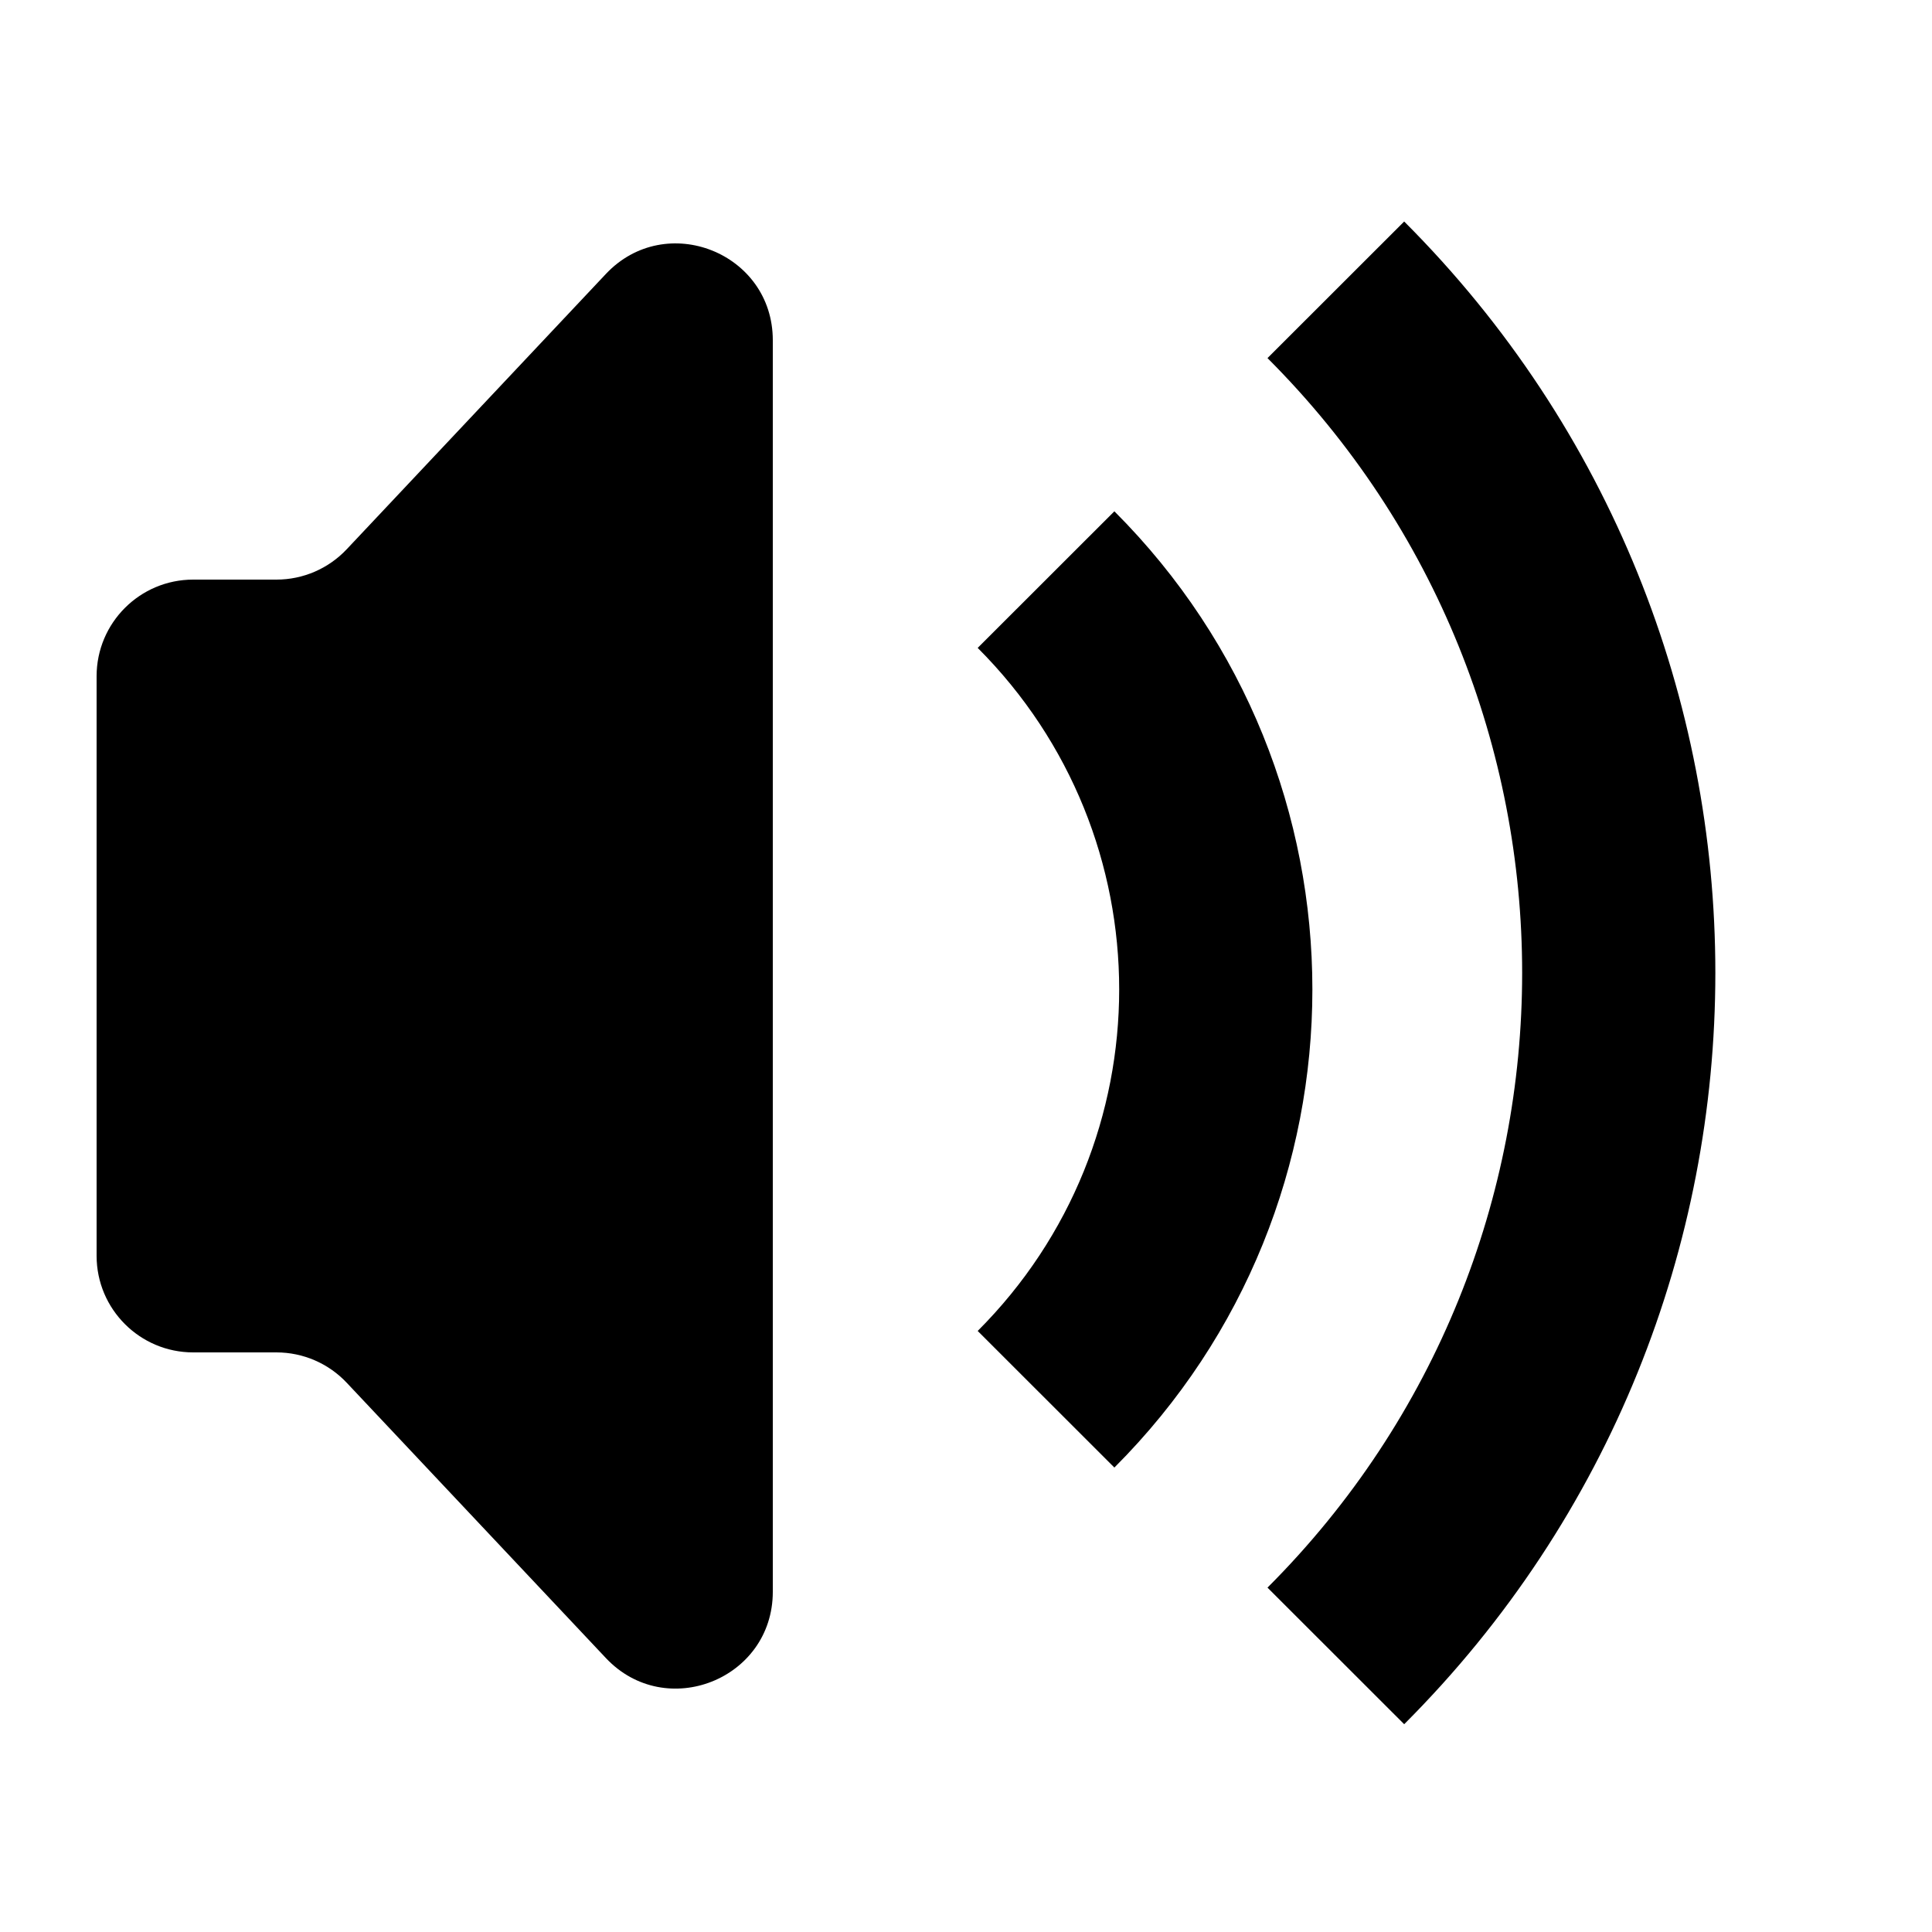
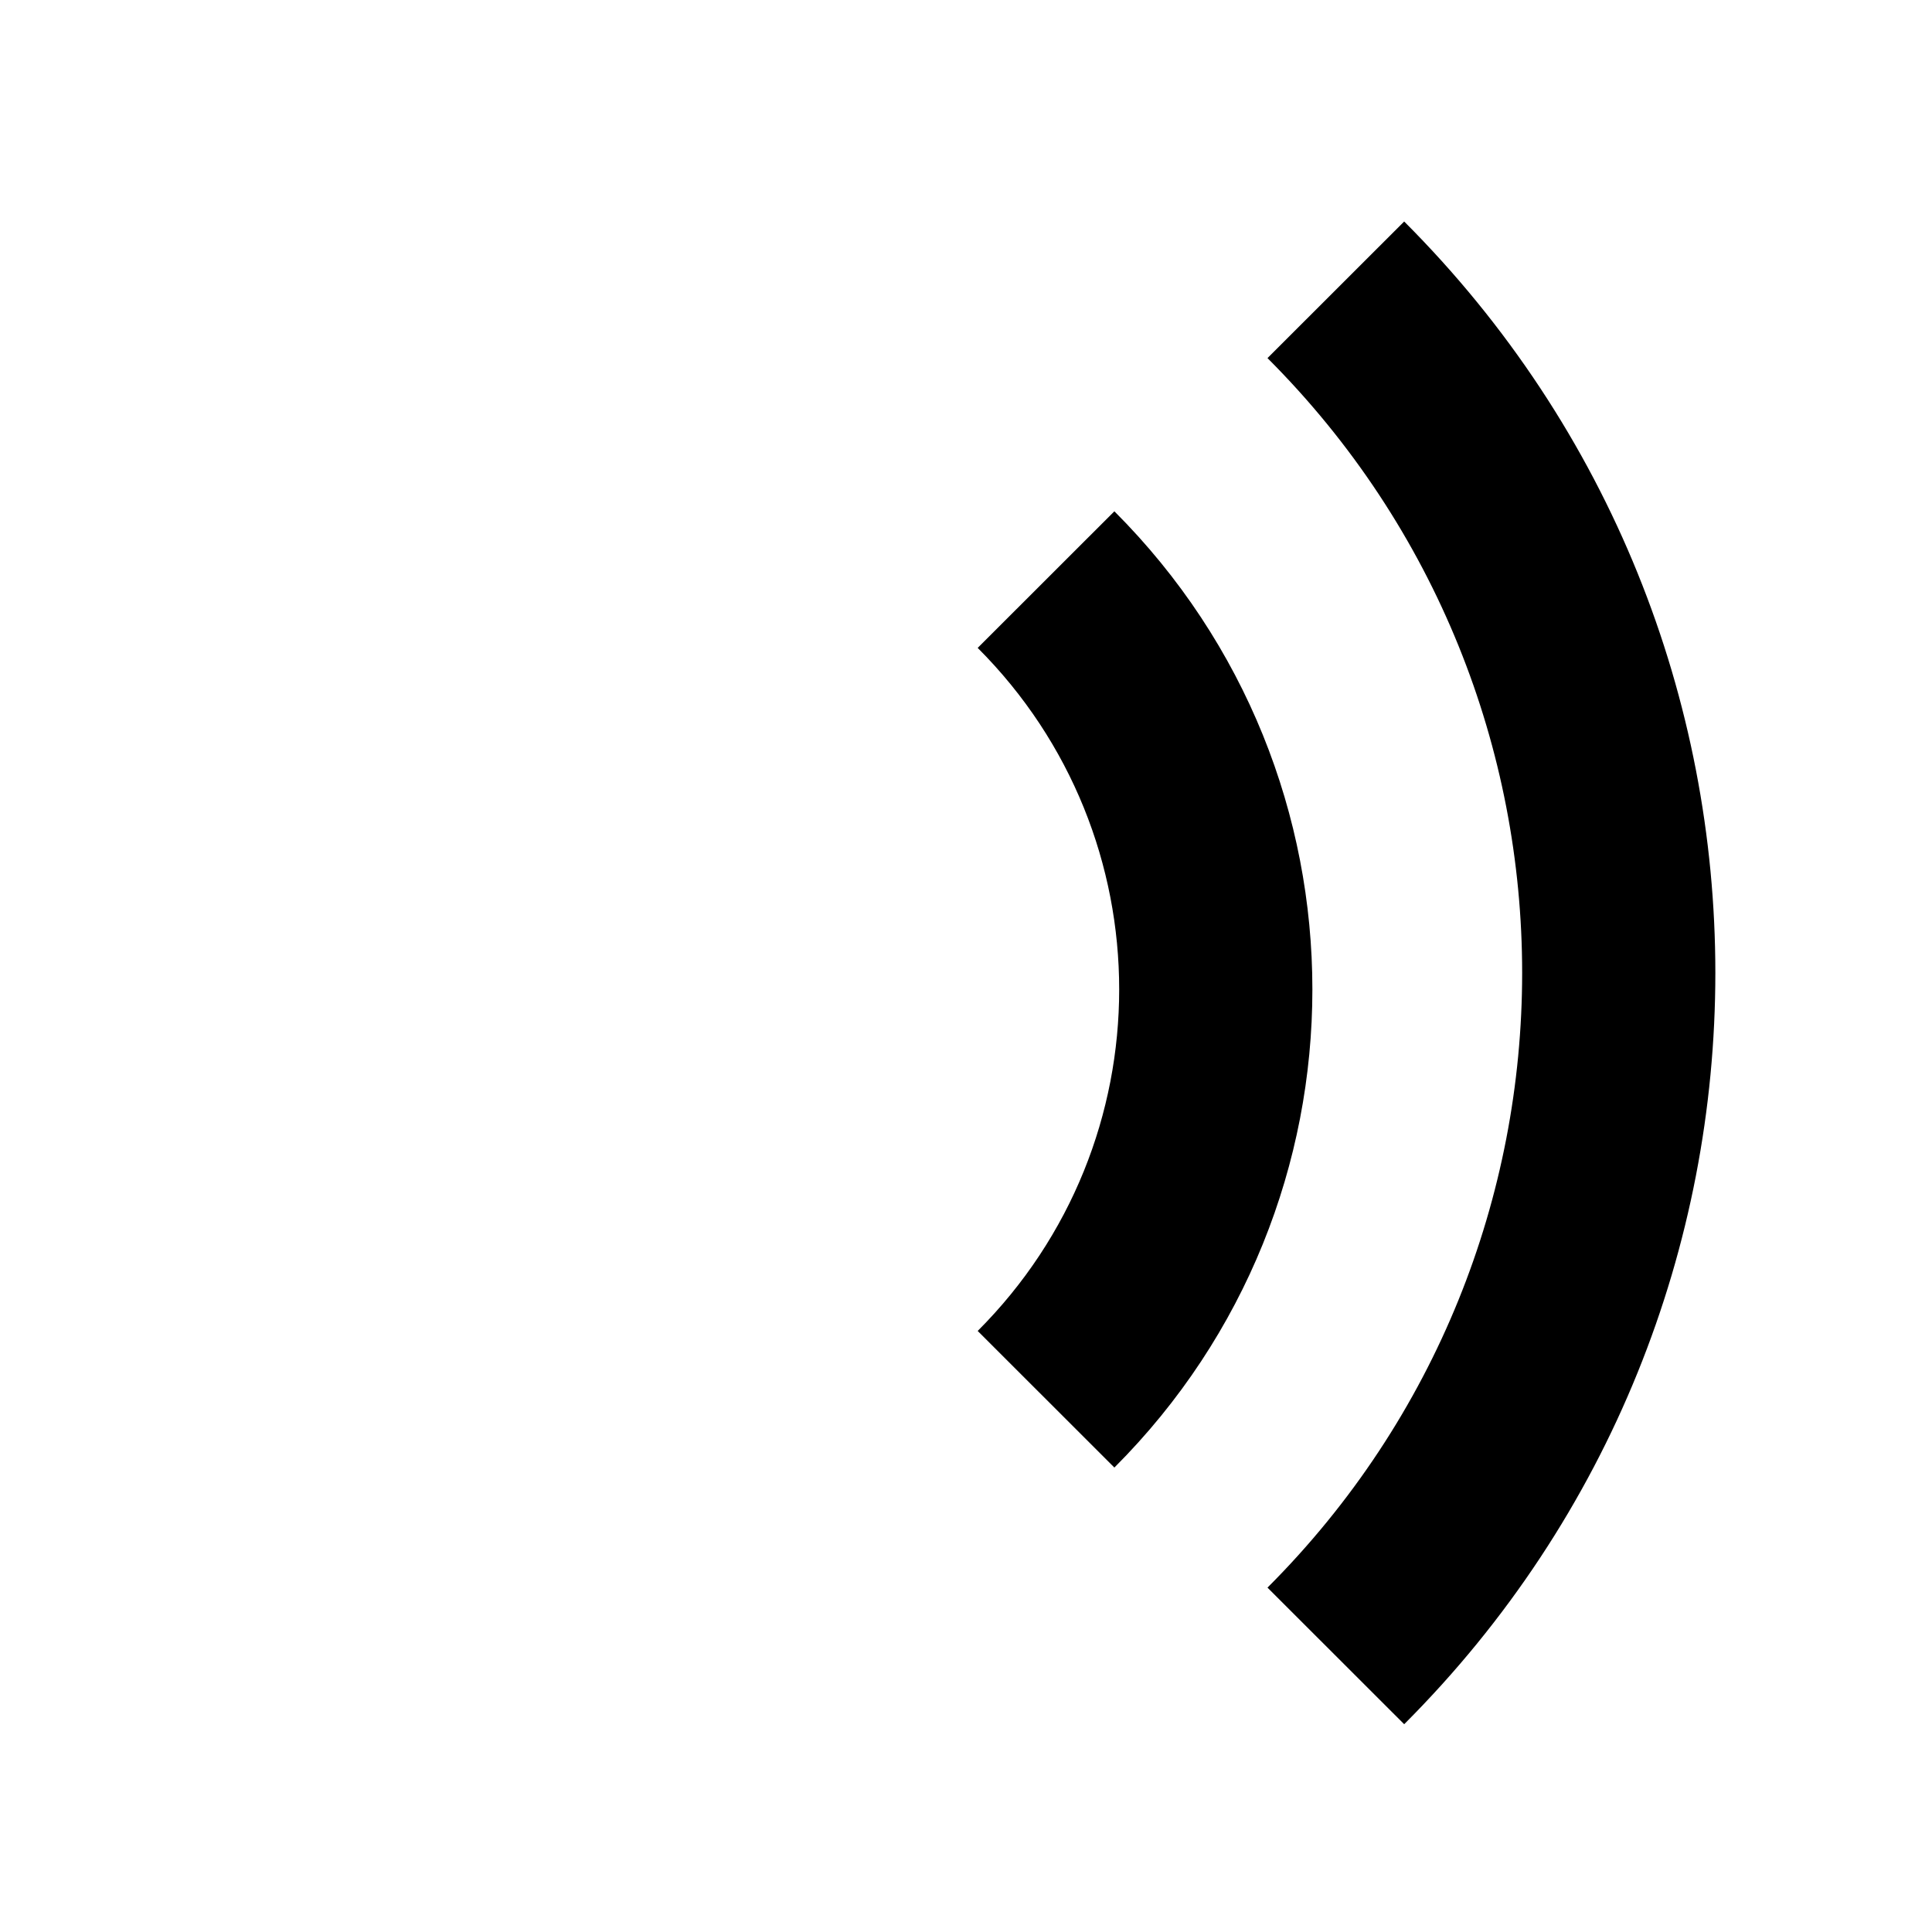
<svg xmlns="http://www.w3.org/2000/svg" width="20" height="20" viewBox="0 0 20 20" fill="none">
  <path d="M13.121 3.707C16.636 7.222 16.636 12.92 13.121 16.435L14.536 17.849C18.831 13.553 18.831 6.589 14.536 2.293L13.121 3.707Z" fill="black" />
-   <path d="M2 14C1.448 14 1 13.552 1 13V7C1 6.448 1.448 6 2 6H2.862C3.138 6 3.401 5.886 3.59 5.685L6.272 2.836C6.892 2.177 8 2.616 8 3.522V16.478C8 17.384 6.892 17.823 6.272 17.164L3.59 14.315C3.401 14.114 3.138 14 2.862 14H2Z" fill="black" />
  <path d="M10.121 13.778C12.074 11.825 12.074 8.66 10.121 6.707L11.536 5.293C14.269 8.027 14.269 12.459 11.536 15.192L10.121 13.778Z" fill="black" />
</svg>